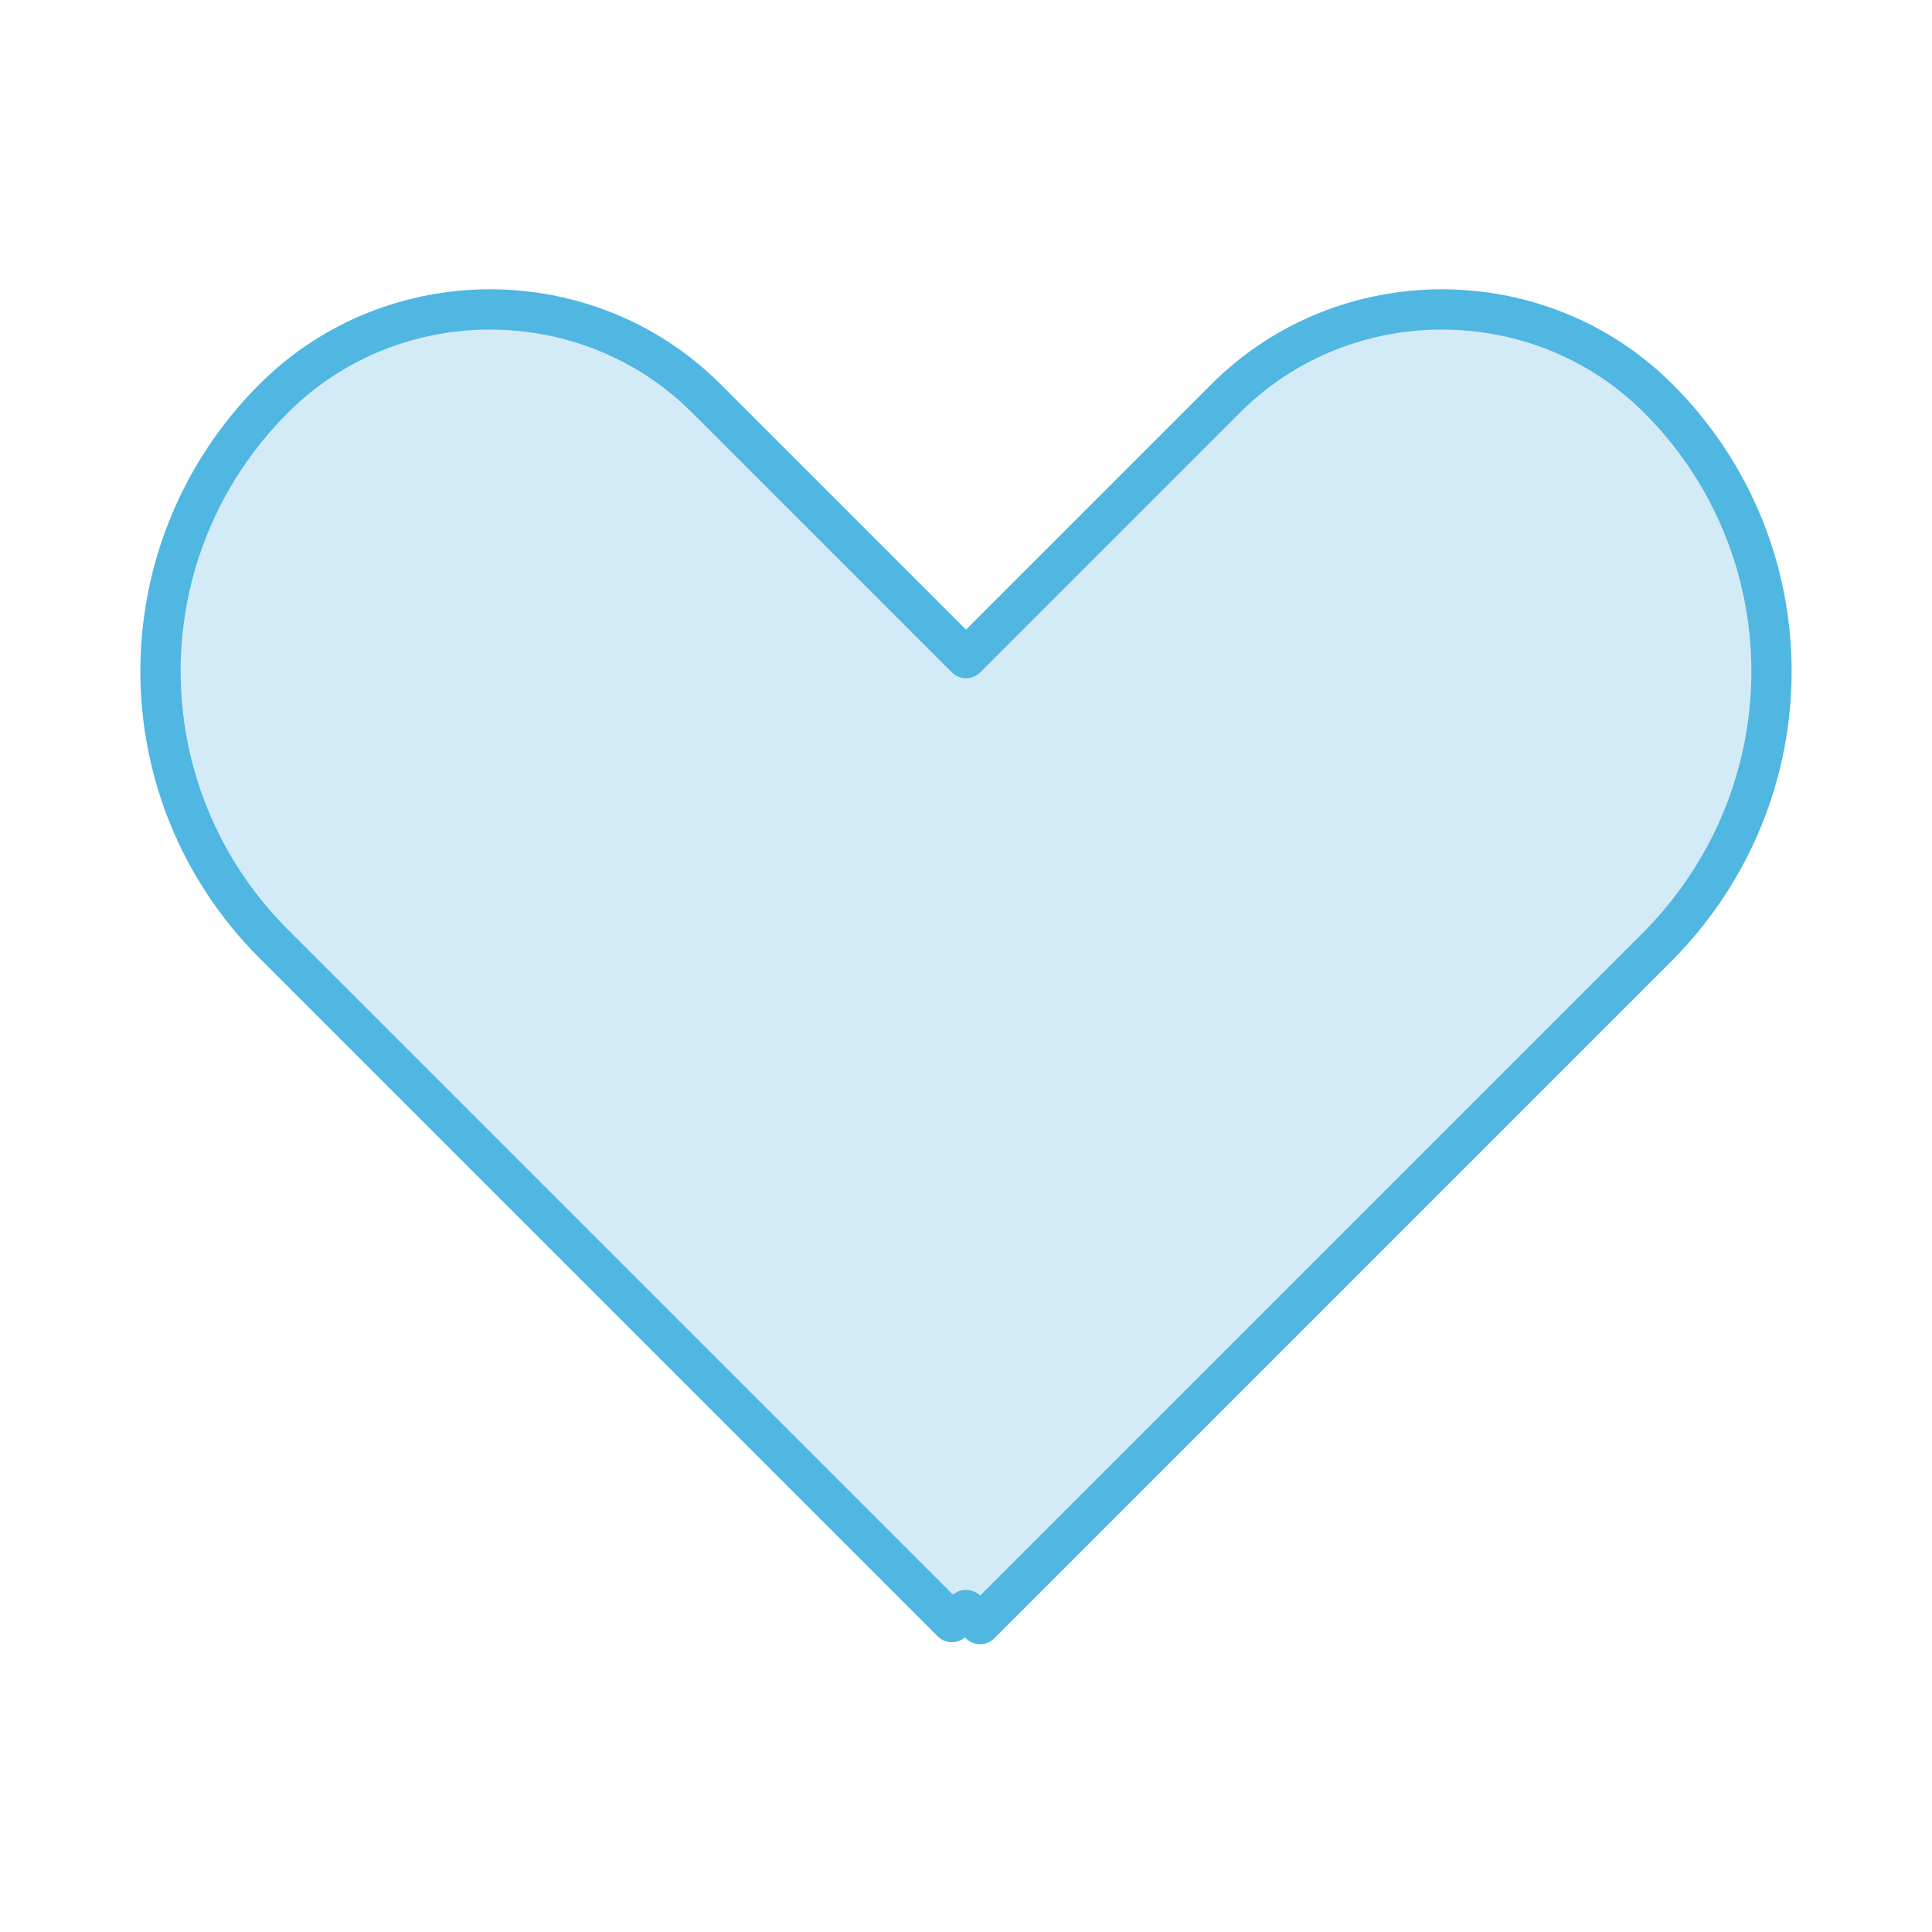
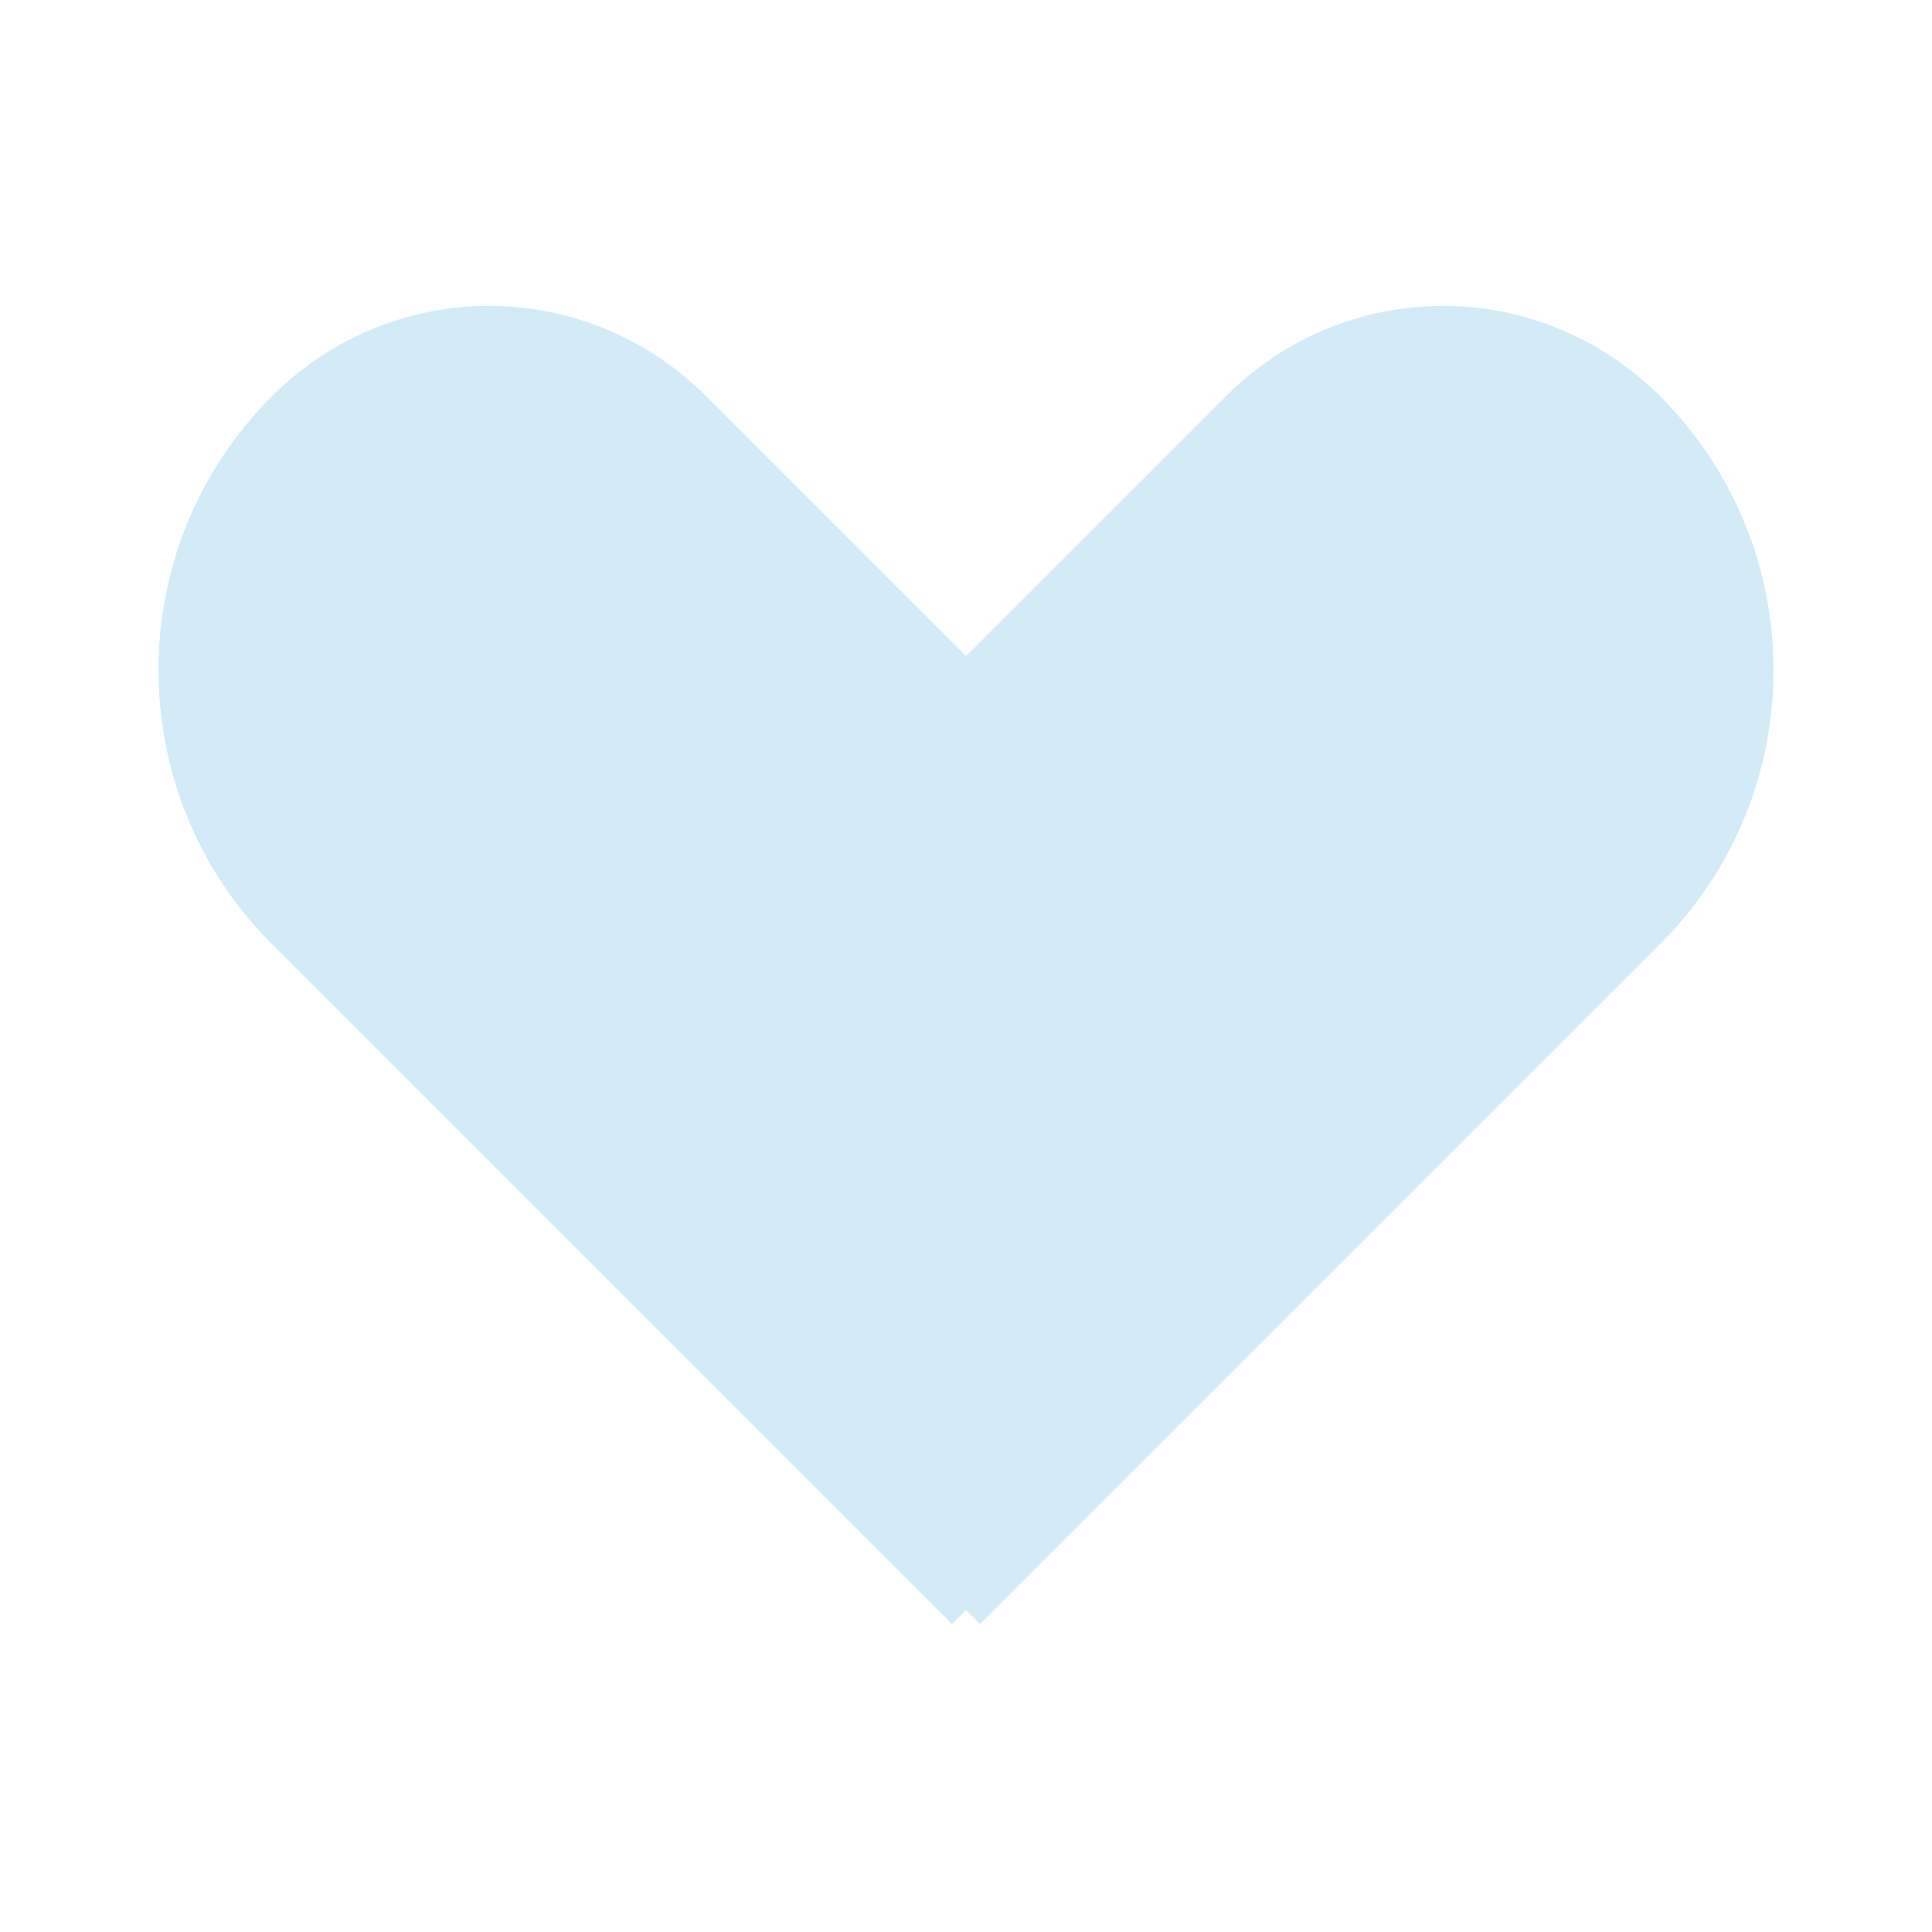
<svg xmlns="http://www.w3.org/2000/svg" id="Layer_1" width="96" height="96" viewBox="0 0 96 96">
  <path d="M82.5 19.7c-6-6-15.6-6-21.6 0L48 32.6 35.1 19.7c-6-6-15.6-6-21.6 0-7.5 7.5-7.5 19.7 0 27.2l33.8 33.8.7-.7.7.7 33.8-33.8c7.5-7.5 7.5-19.7 0-27.2z" fill="#d2ebf7" />
-   <path d="M82.4 19.8c-5.9-5.9-15.6-5.9-21.5 0L48 32.7 35.1 19.8c-5.9-5.9-15.6-5.9-21.5 0-7.5 7.5-7.5 19.6 0 27.1l33.7 33.7.7-.6.7.7L82.4 47c7.5-7.6 7.5-19.7 0-27.2z" fill="none" stroke="#50b6e2" stroke-width="2" stroke-linecap="round" stroke-linejoin="round" stroke-miterlimit="10" />
</svg>